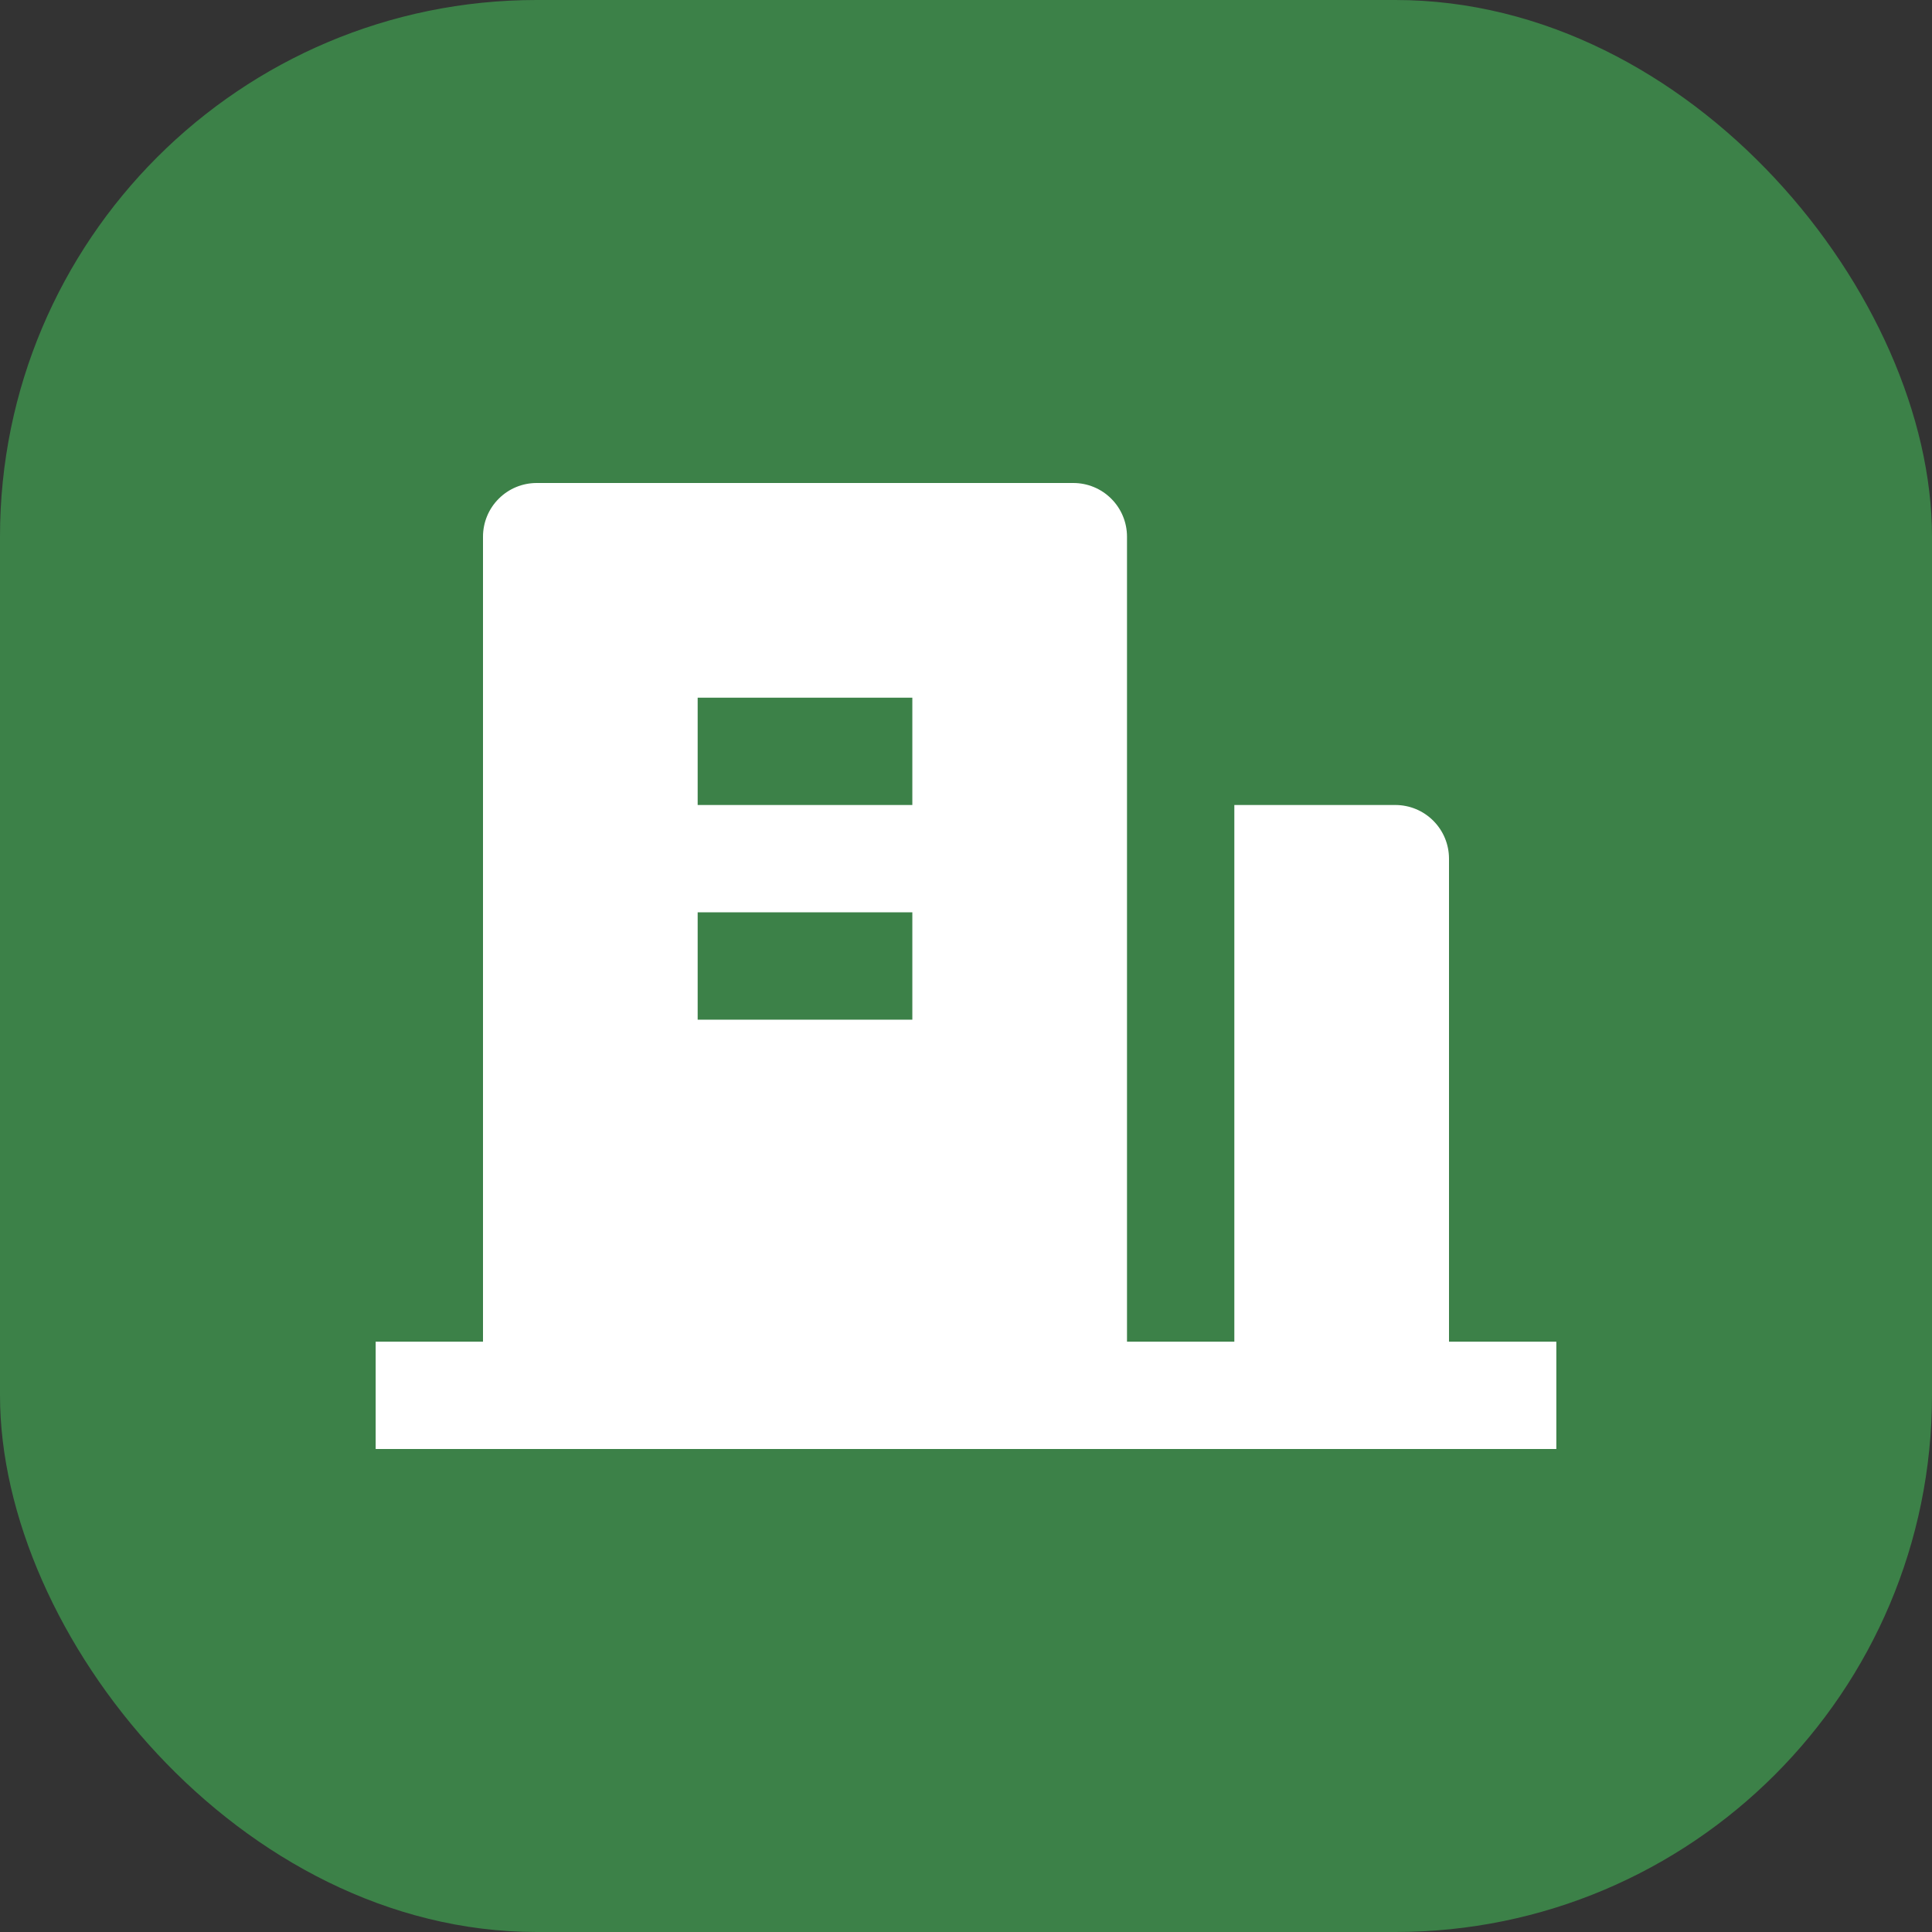
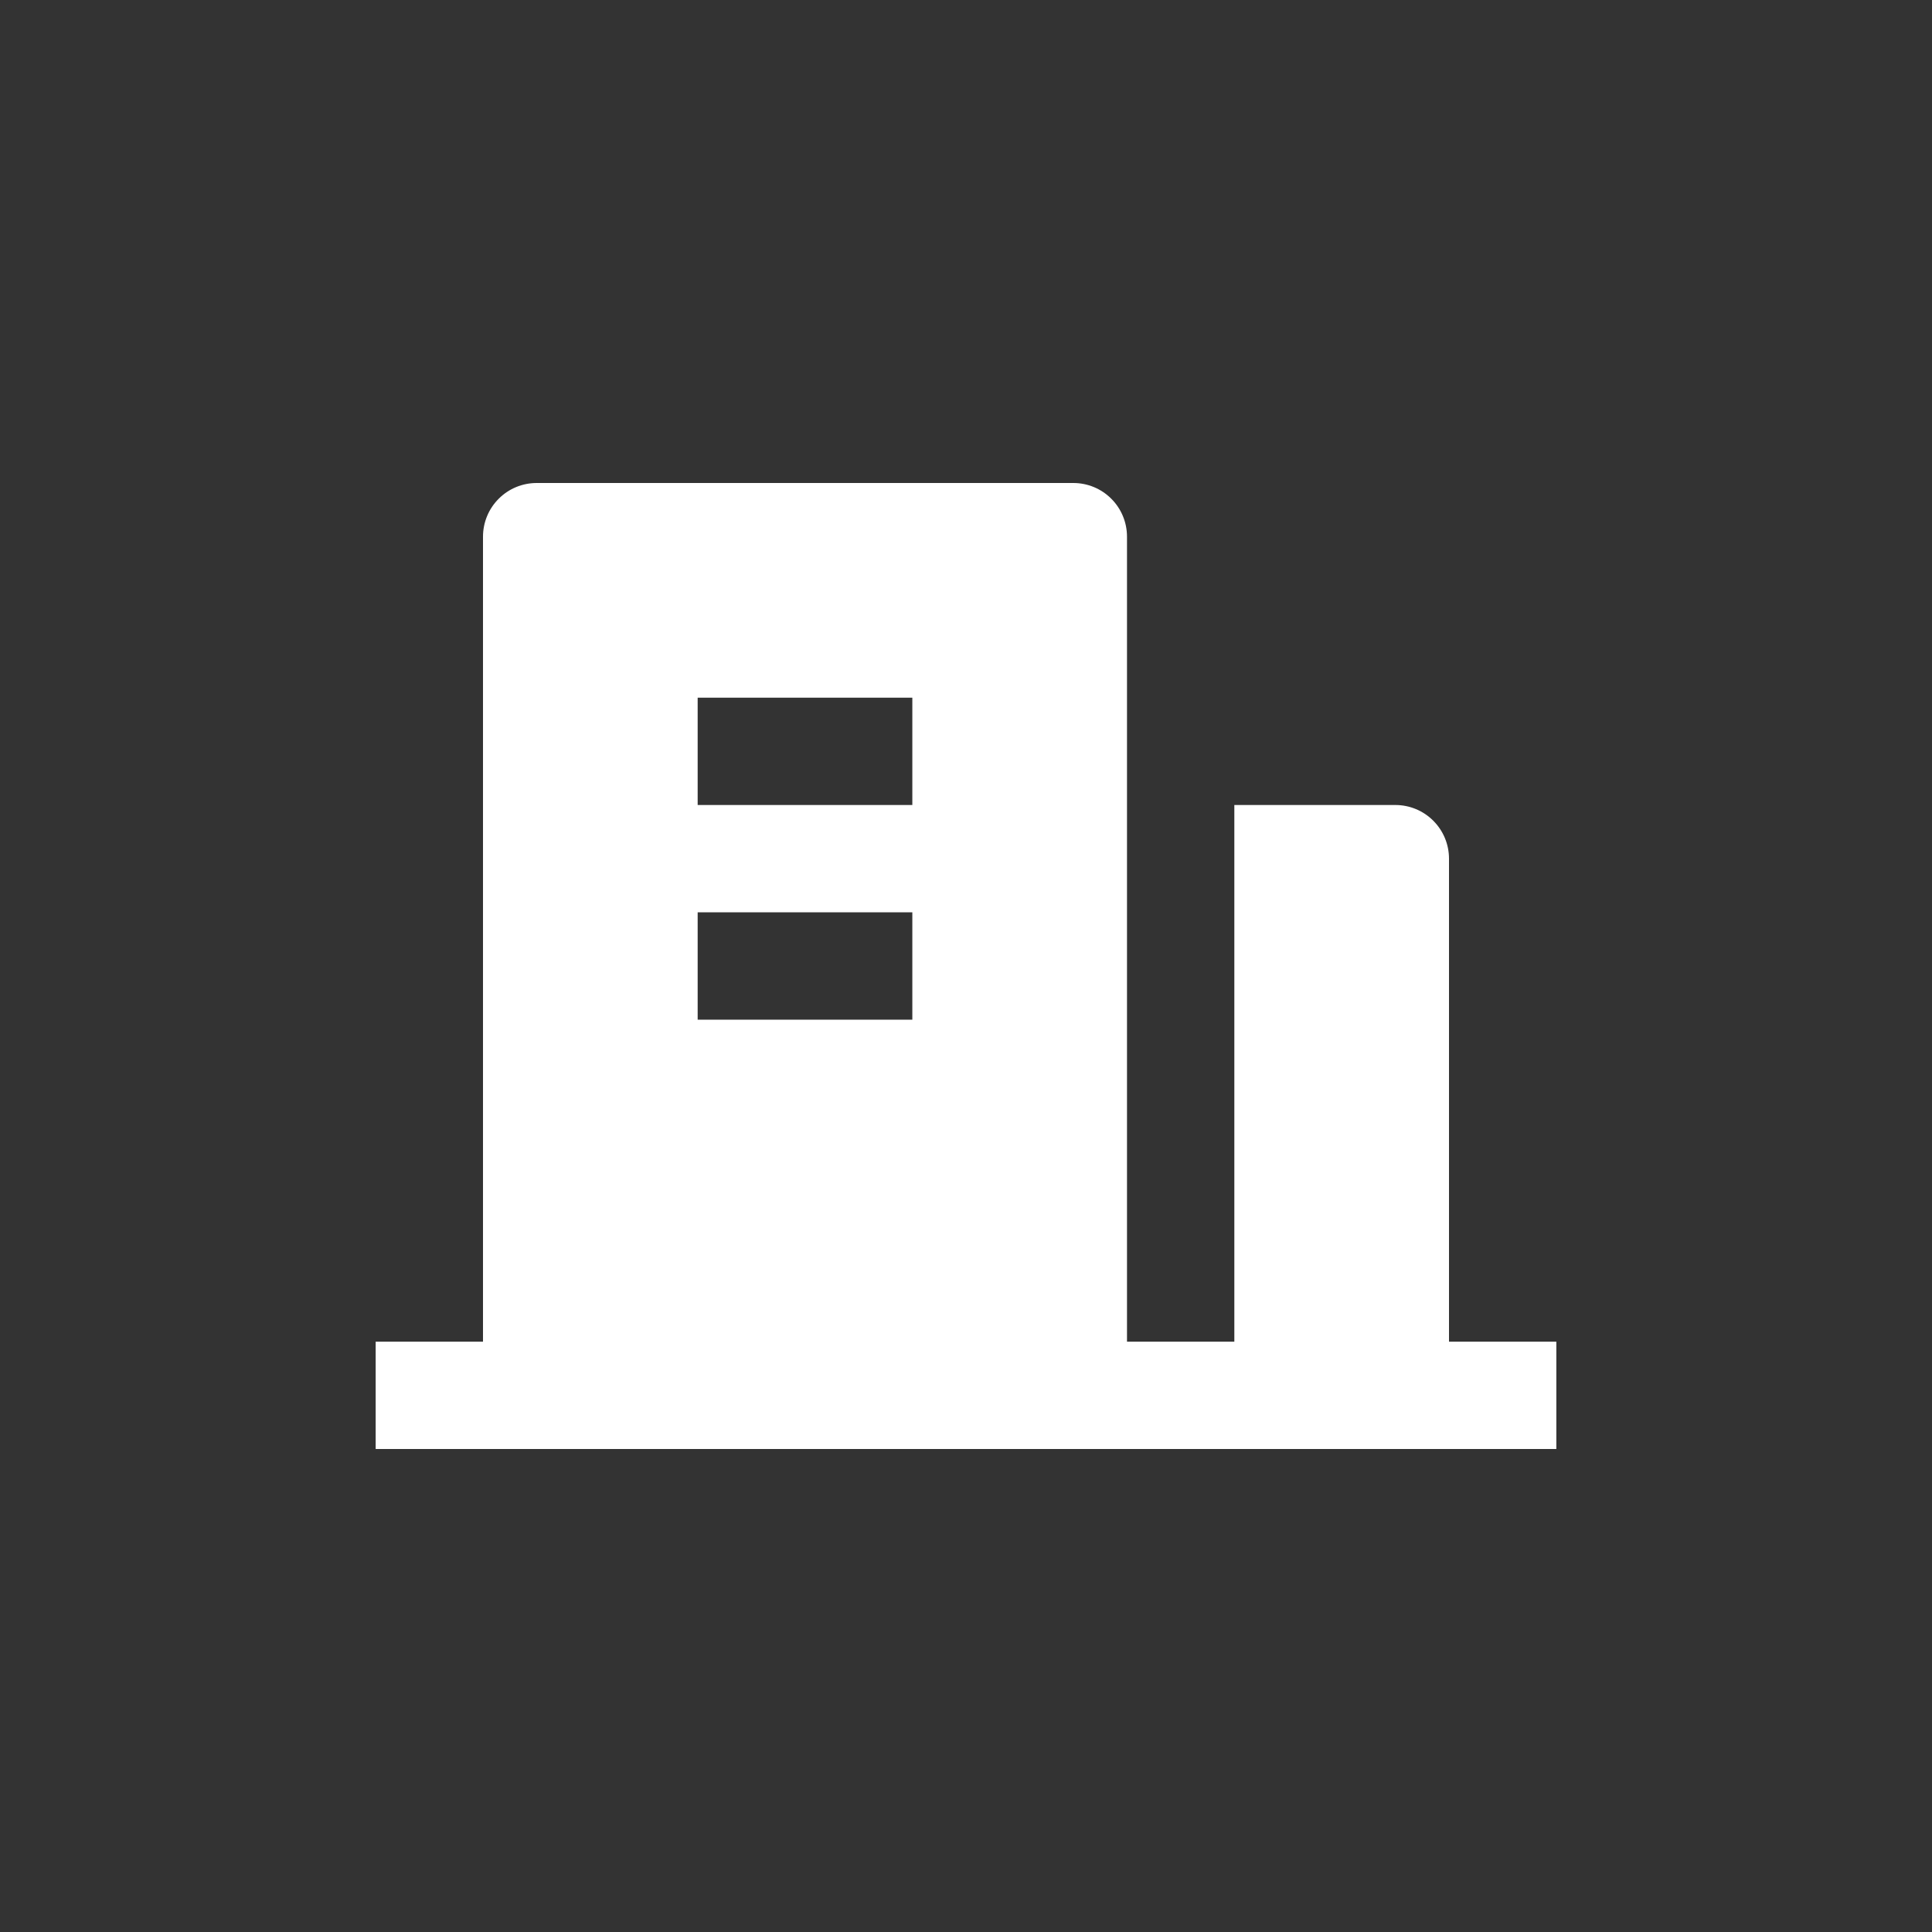
<svg xmlns="http://www.w3.org/2000/svg" width="36" height="36" viewBox="0 0 36 36" fill="none">
  <rect x="0" y="0" width="36" height="36" fill="#333333" stroke="none" />
-   <rect width="36" height="36" rx="10" fill="#3C8148" />
-   <path d="M27 25H29V27H7V25H9V10C9 9.735 9.105 9.48 9.293 9.293C9.48 9.105 9.735 9 10 9H20C20.265 9 20.52 9.105 20.707 9.293C20.895 9.48 21 9.735 21 10V25H23V15H26C26.265 15 26.52 15.105 26.707 15.293C26.895 15.48 27 15.735 27 16V25ZM13 17V19H17V17H13ZM13 13V15H17V13H13Z" fill="white" />
+   <path d="M27 25H29V27H7V25H9V10C9 9.735 9.105 9.48 9.293 9.293C9.48 9.105 9.735 9 10 9H20C20.265 9 20.52 9.105 20.707 9.293C20.895 9.48 21 9.735 21 10V25H23V15H26C26.265 15 26.52 15.105 26.707 15.293C26.895 15.48 27 15.735 27 16V25ZM13 17V19H17V17ZM13 13V15H17V13H13Z" fill="white" />
</svg>